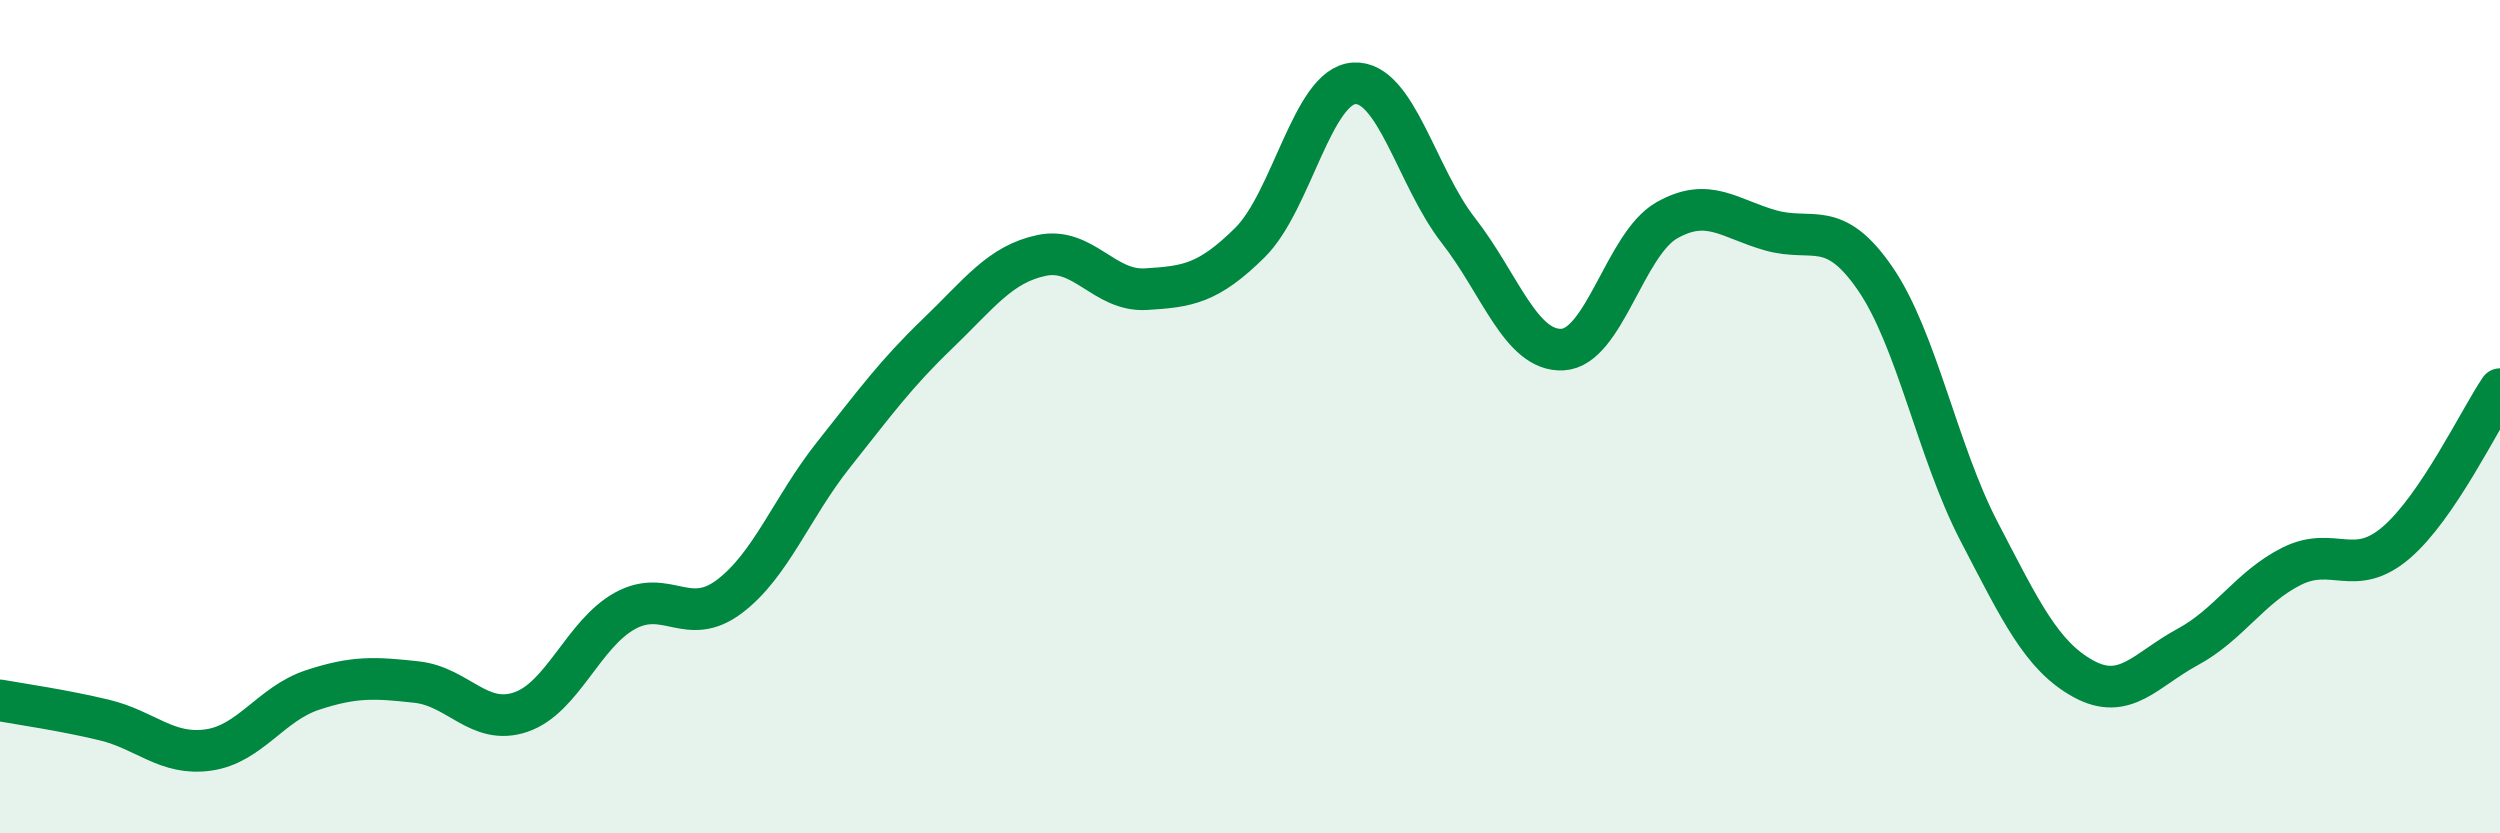
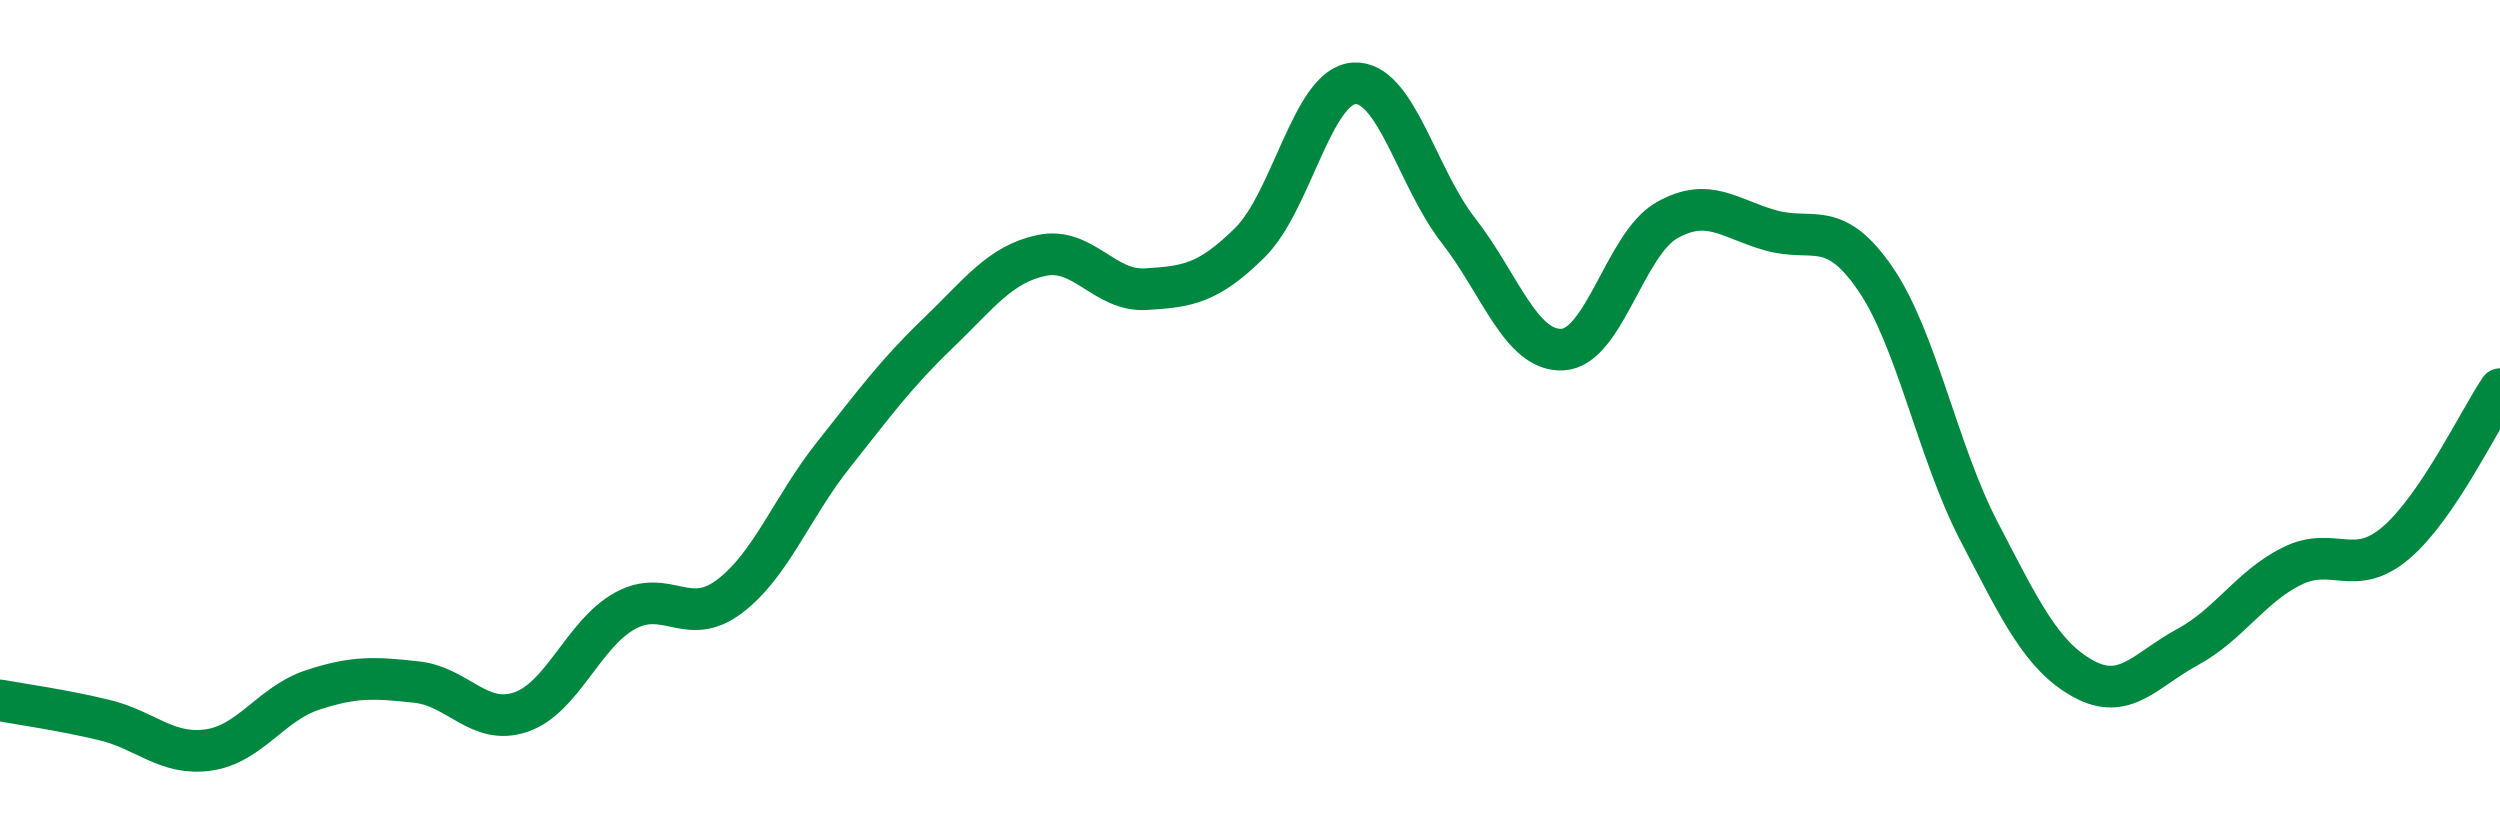
<svg xmlns="http://www.w3.org/2000/svg" width="60" height="20" viewBox="0 0 60 20">
-   <path d="M 0,16.81 C 0.5,16.9 1.5,17.04 2.5,17.28 C 3.5,17.52 4,18.14 5,18 C 6,17.86 6.5,16.89 7.5,16.56 C 8.5,16.23 9,16.26 10,16.37 C 11,16.48 11.5,17.43 12.5,17.09 C 13.5,16.75 14,15.21 15,14.66 C 16,14.11 16.5,15.07 17.5,14.32 C 18.5,13.57 19,12.18 20,10.92 C 21,9.66 21.5,8.97 22.5,8.01 C 23.5,7.05 24,6.34 25,6.13 C 26,5.92 26.5,7 27.5,6.94 C 28.5,6.88 29,6.81 30,5.82 C 31,4.83 31.5,2.06 32.5,2 C 33.5,1.94 34,4.25 35,5.53 C 36,6.81 36.5,8.44 37.5,8.39 C 38.5,8.34 39,5.86 40,5.29 C 41,4.72 41.5,5.25 42.5,5.53 C 43.5,5.81 44,5.23 45,6.68 C 46,8.13 46.5,10.84 47.5,12.76 C 48.5,14.68 49,15.74 50,16.29 C 51,16.84 51.5,16.07 52.5,15.53 C 53.5,14.99 54,14.09 55,13.59 C 56,13.09 56.5,13.88 57.5,13.03 C 58.5,12.18 59.5,10.08 60,9.34L60 20L0 20Z" fill="#008740" opacity="0.1" stroke-linecap="round" stroke-linejoin="round" />
  <path d="M 0,16.81 C 0.5,16.9 1.5,17.04 2.5,17.28 C 3.5,17.52 4,18.14 5,18 C 6,17.86 6.5,16.89 7.5,16.56 C 8.5,16.23 9,16.26 10,16.37 C 11,16.48 11.5,17.43 12.5,17.09 C 13.5,16.75 14,15.21 15,14.66 C 16,14.11 16.5,15.07 17.5,14.32 C 18.5,13.57 19,12.18 20,10.92 C 21,9.66 21.5,8.97 22.5,8.01 C 23.5,7.05 24,6.34 25,6.13 C 26,5.92 26.5,7 27.5,6.94 C 28.5,6.88 29,6.81 30,5.82 C 31,4.83 31.5,2.06 32.5,2 C 33.5,1.94 34,4.25 35,5.53 C 36,6.81 36.5,8.44 37.5,8.39 C 38.5,8.34 39,5.86 40,5.29 C 41,4.72 41.5,5.25 42.5,5.53 C 43.5,5.81 44,5.23 45,6.68 C 46,8.13 46.5,10.84 47.5,12.76 C 48.5,14.68 49,15.74 50,16.29 C 51,16.84 51.5,16.07 52.5,15.53 C 53.5,14.99 54,14.09 55,13.59 C 56,13.09 56.5,13.88 57.5,13.03 C 58.5,12.18 59.5,10.08 60,9.34" stroke="#008740" stroke-width="1" fill="none" stroke-linecap="round" stroke-linejoin="round" />
</svg>